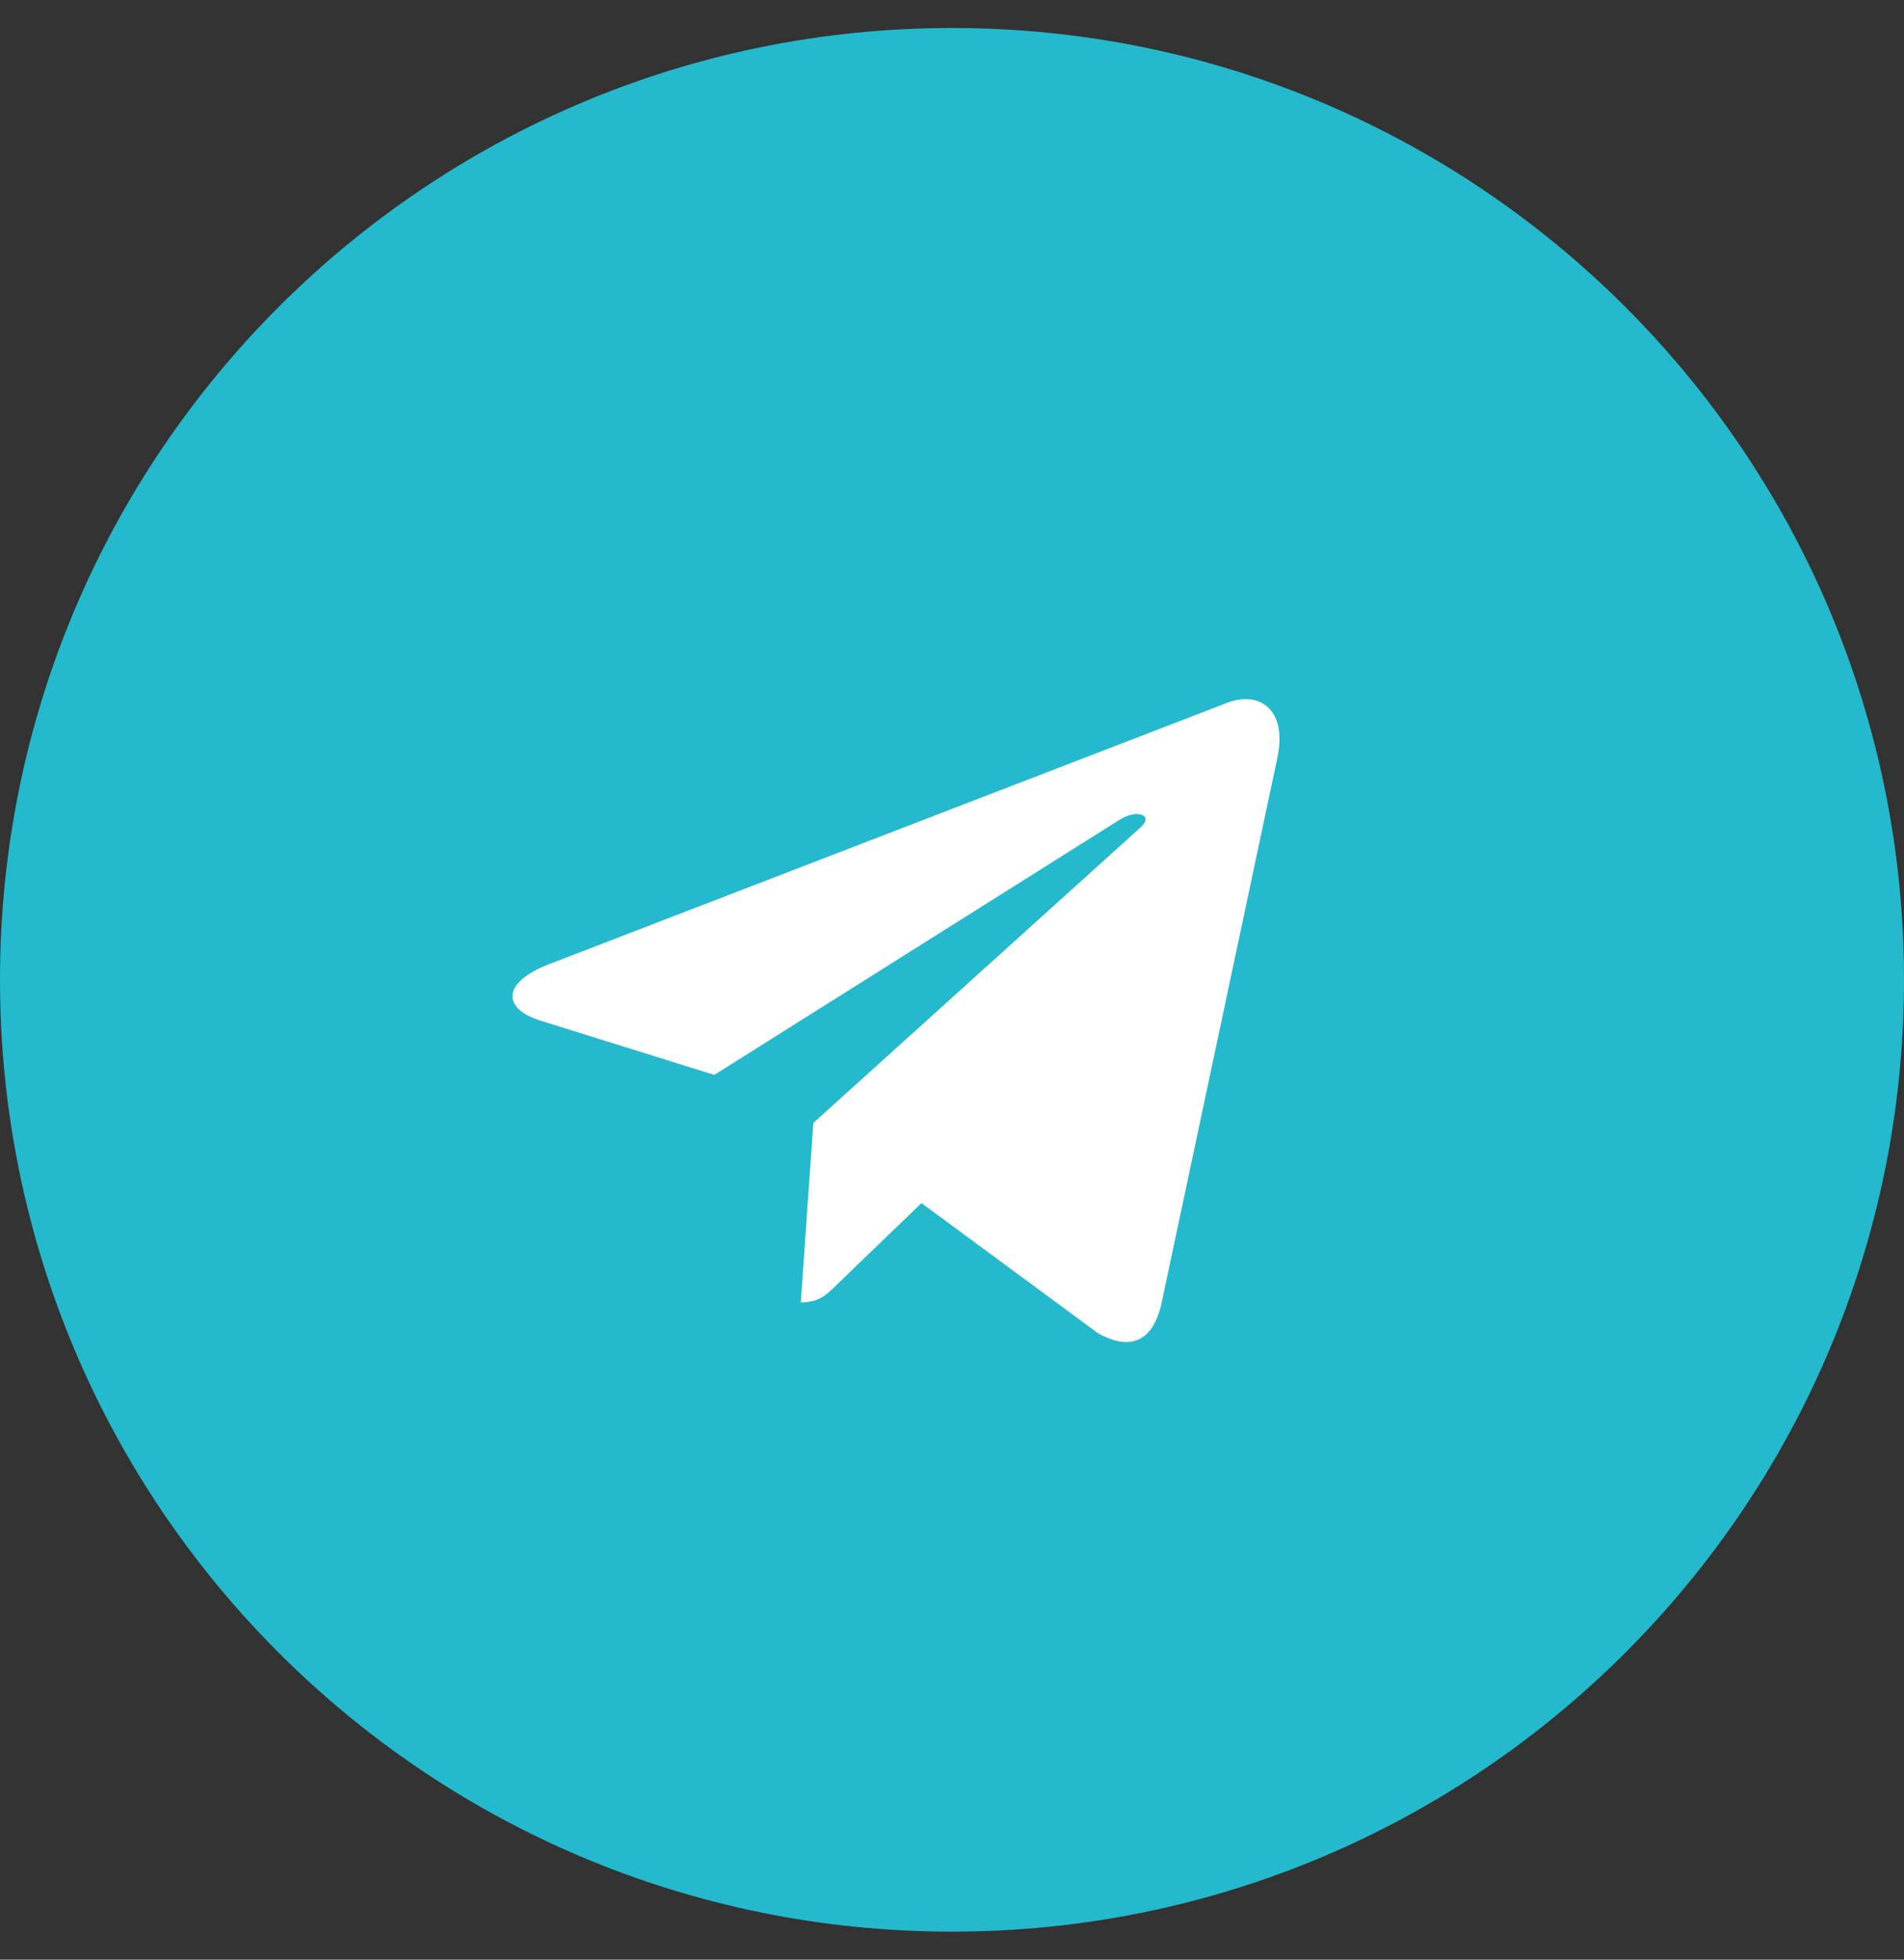
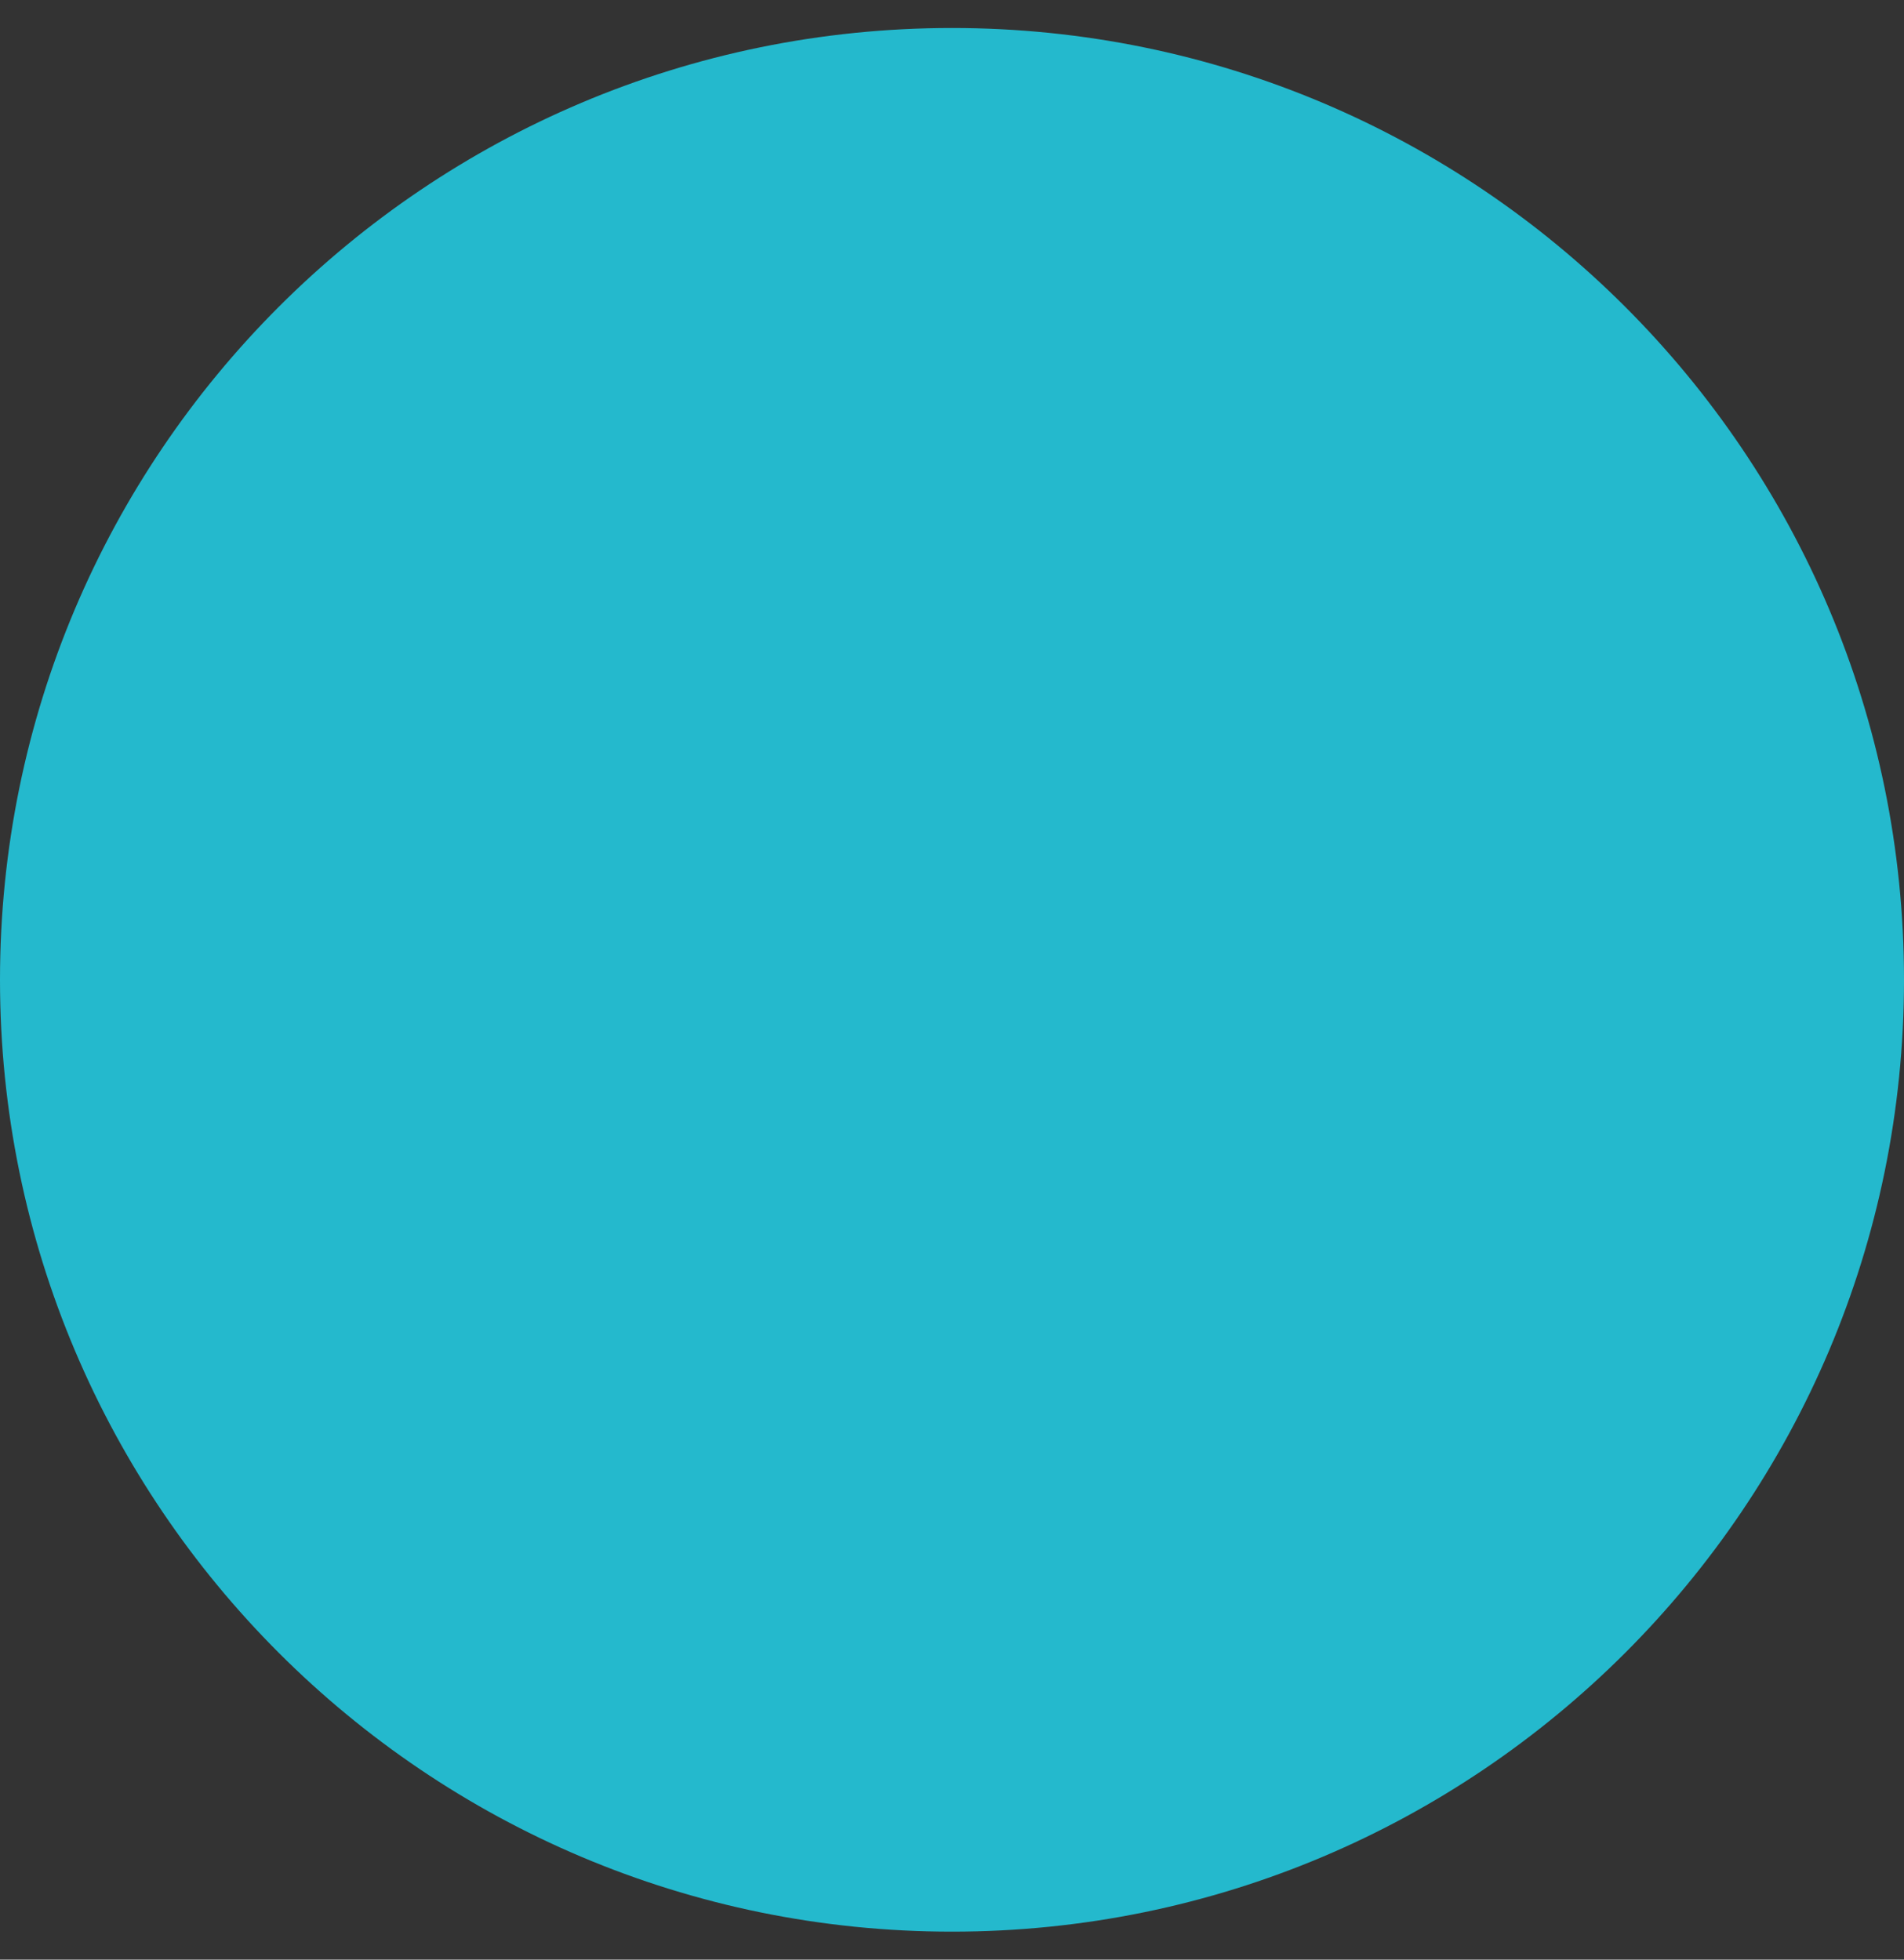
<svg xmlns="http://www.w3.org/2000/svg" width="34" height="35" viewBox="0 0 34 35" fill="none">
  <rect x="0" y="0" width="34" height="35" fill="#333333" stroke="none" />
  <path d="M17 34.5C26.389 34.5 34 26.889 34 17.5C34 8.111 26.389 0.5 17 0.5C7.611 0.5 0 8.111 0 17.5C0 26.889 7.611 34.5 17 34.5Z" fill="#24B9CD" />
-   <path d="M9.789 17.227L21.936 12.544C22.5 12.34 22.992 12.681 22.81 13.534L22.811 13.533L20.742 23.276C20.589 23.967 20.179 24.135 19.604 23.81L16.455 21.488L14.936 22.952C14.768 23.12 14.626 23.262 14.3 23.262L14.524 20.056L20.361 14.783C20.615 14.559 20.305 14.433 19.97 14.656L12.756 19.198L9.646 18.228C8.971 18.014 8.957 17.553 9.789 17.227Z" fill="white" />
</svg>